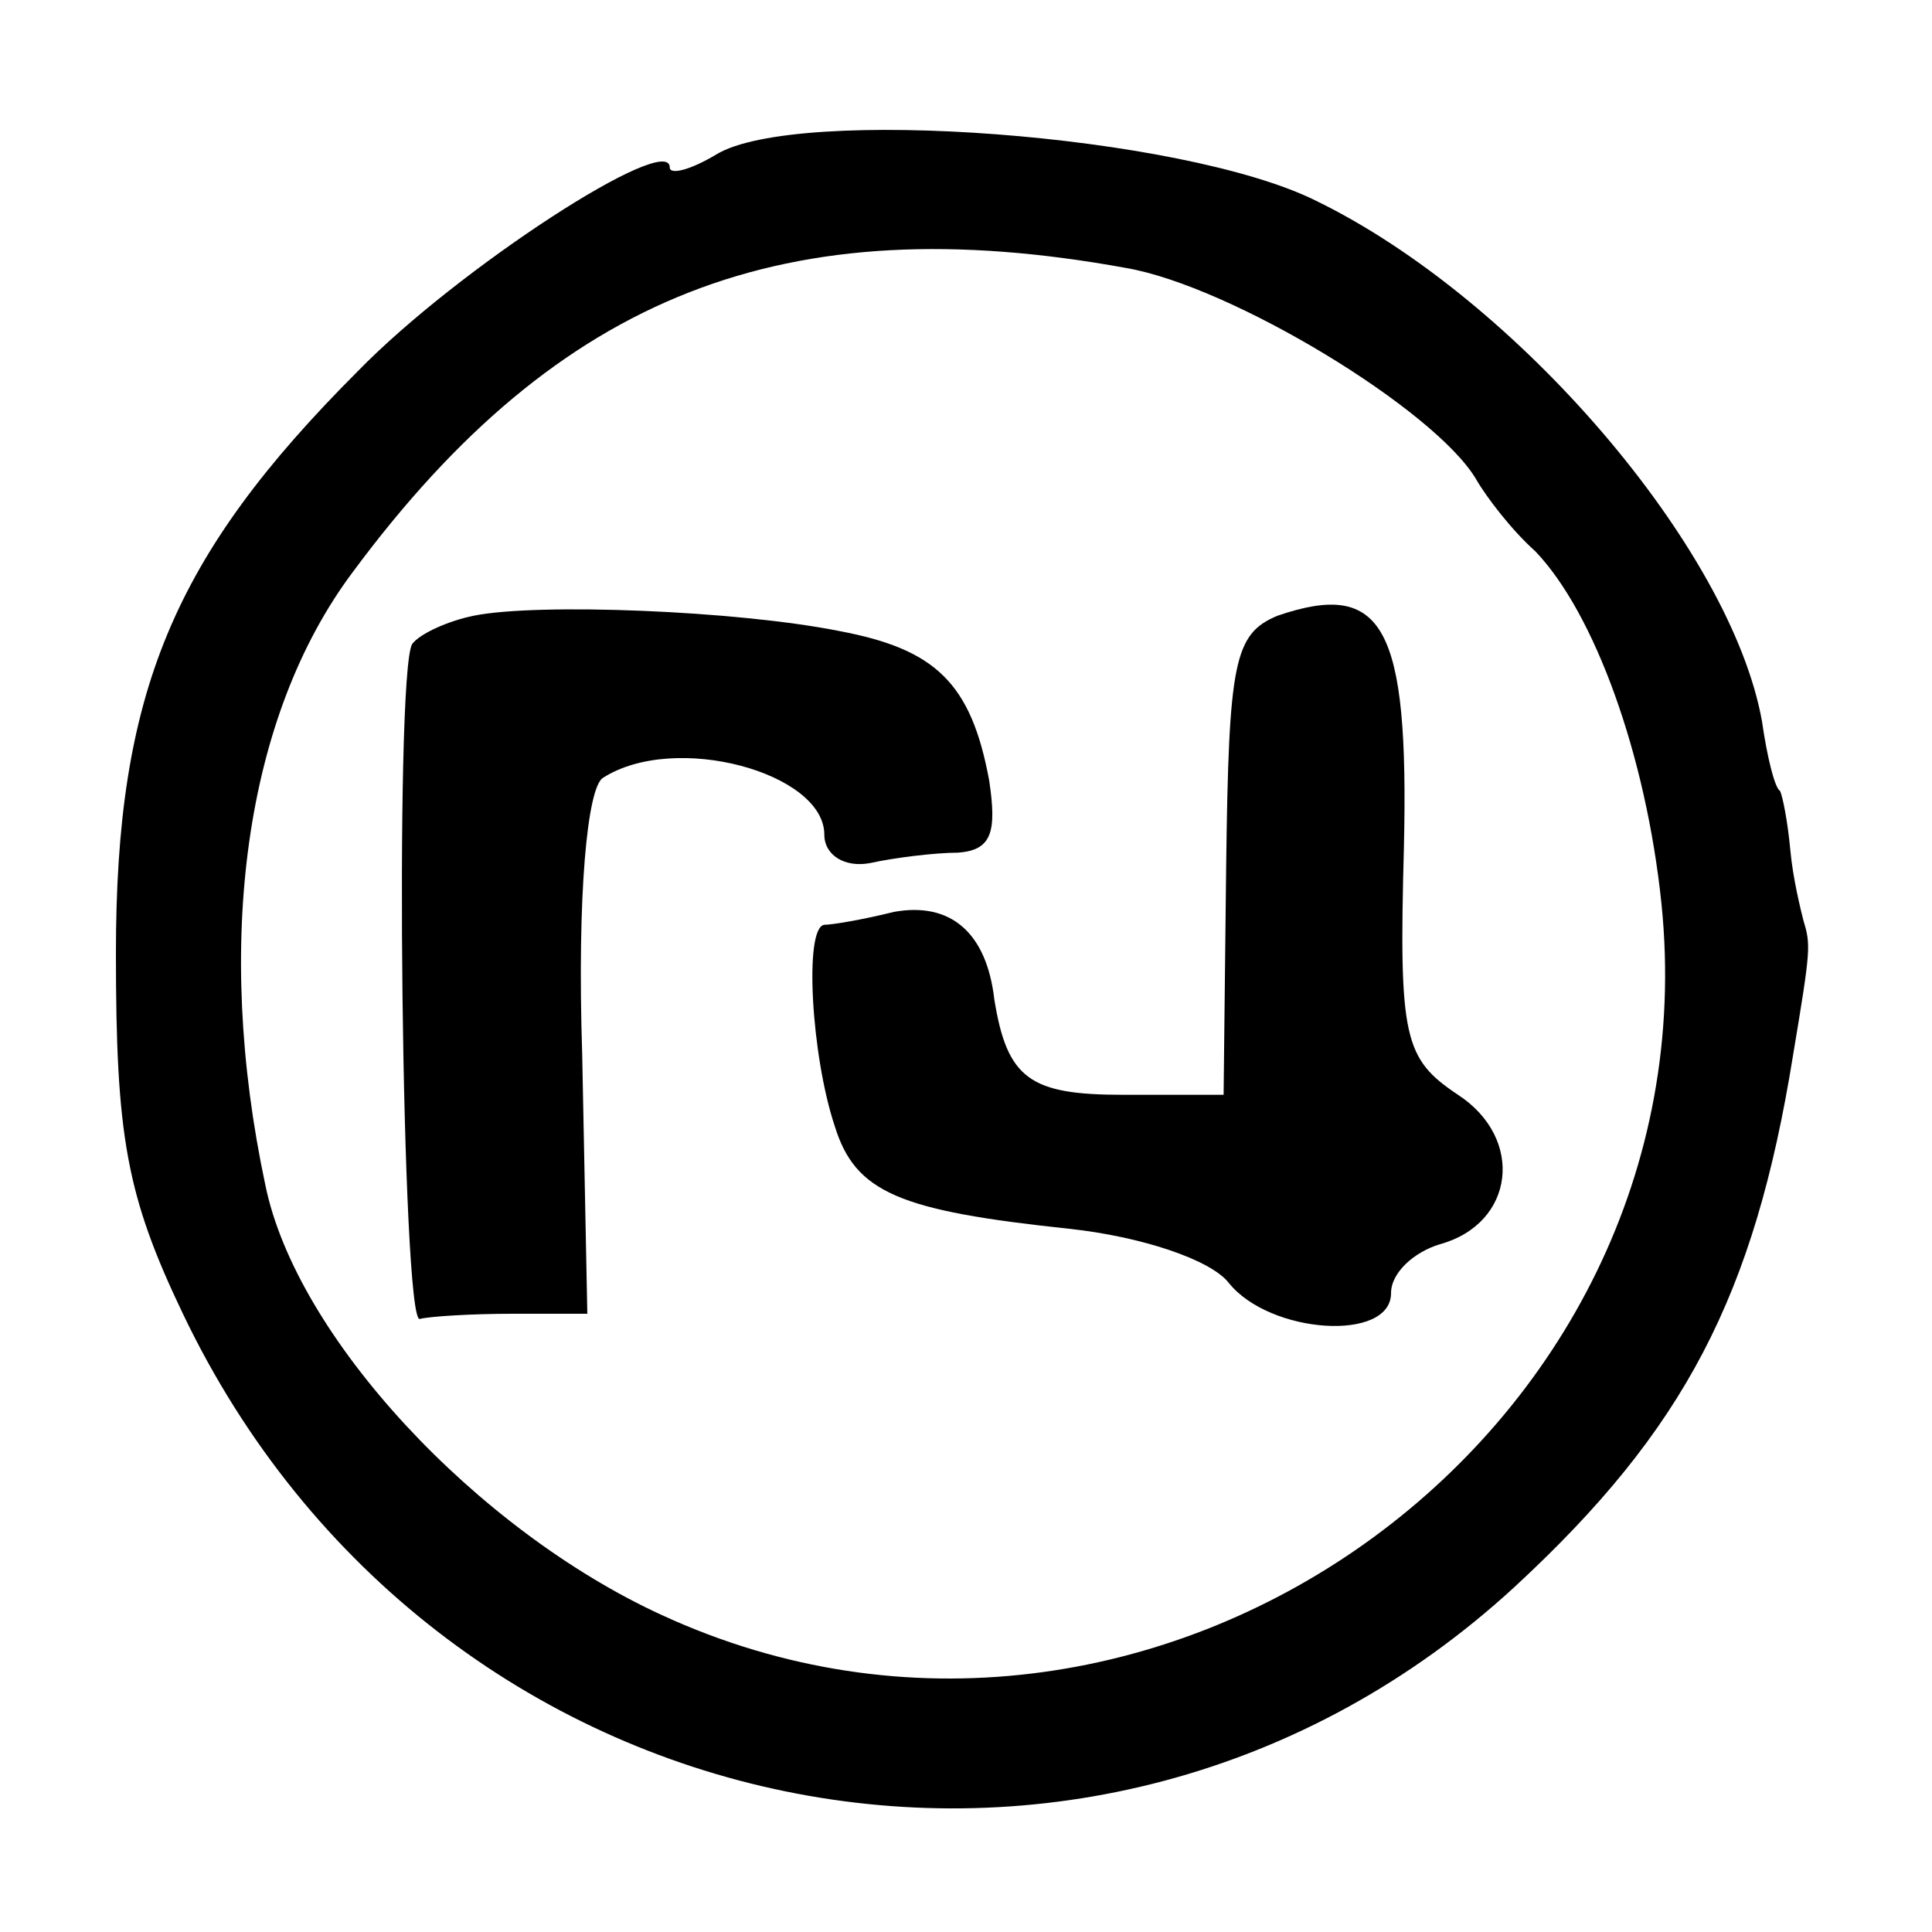
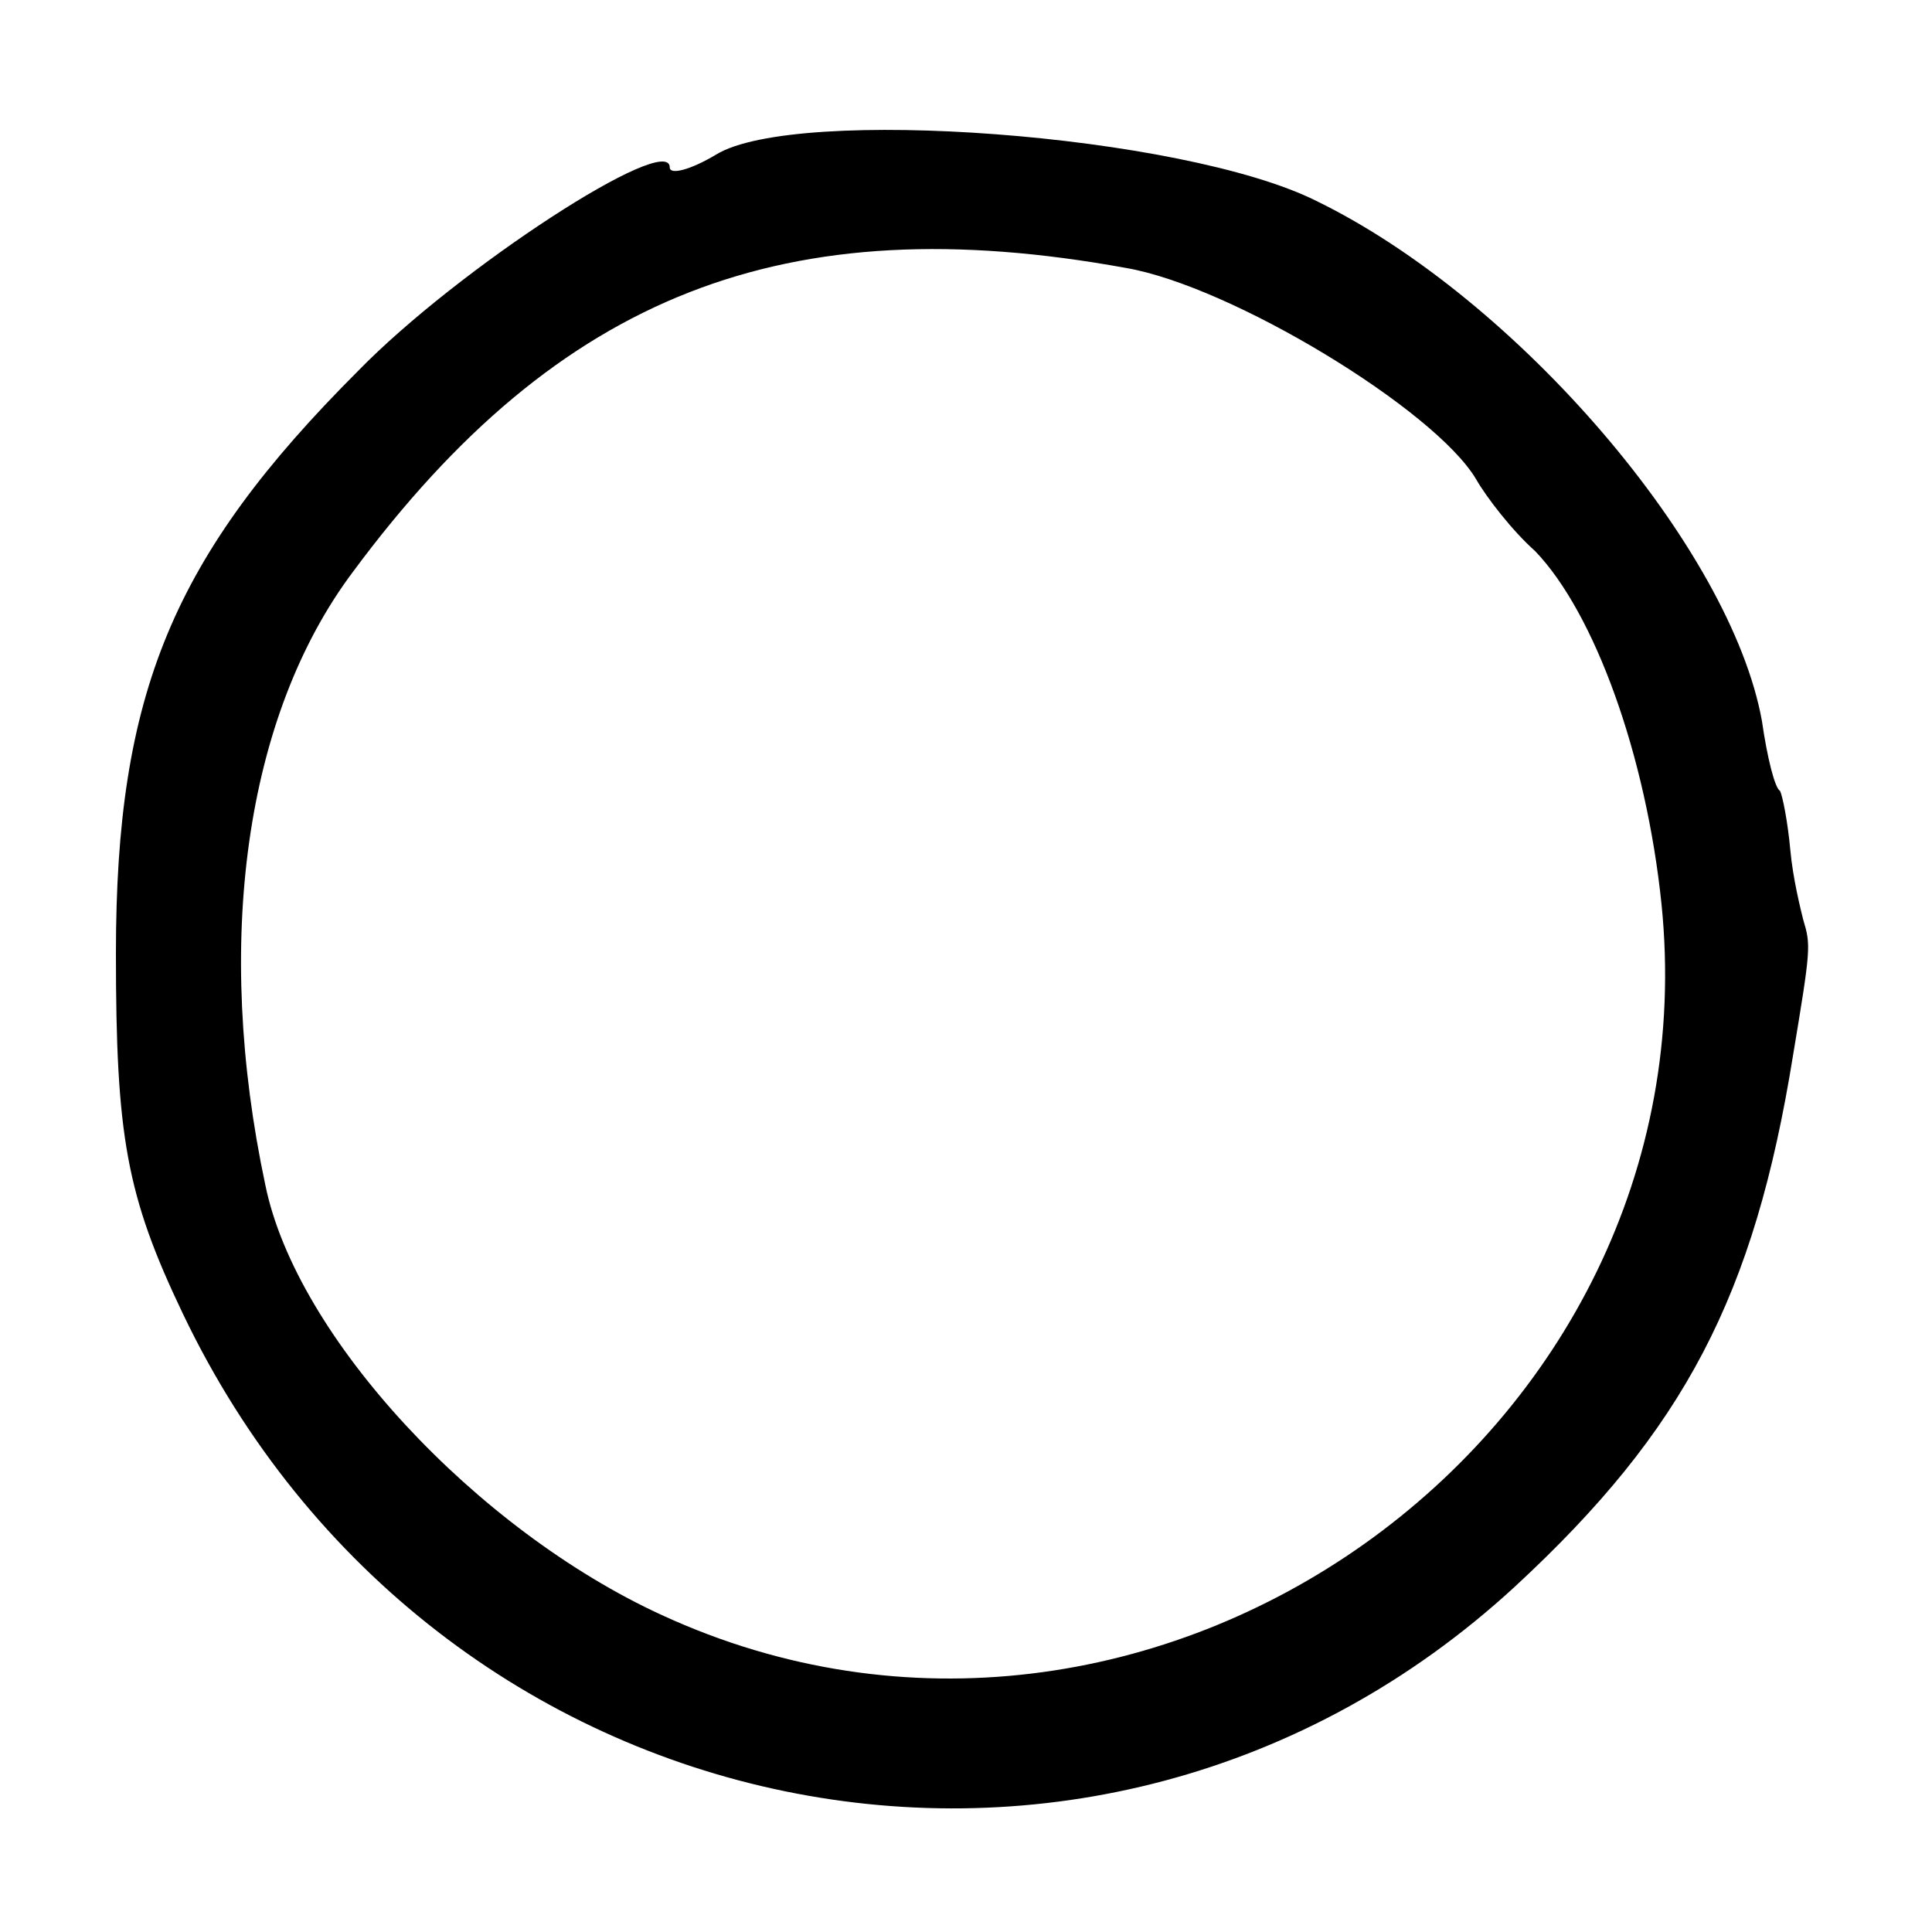
<svg xmlns="http://www.w3.org/2000/svg" version="1.0" width="75pt" height="75pt" viewBox="0 0 75 75" preserveAspectRatio="xMidYMid meet">
  <g transform="translate(0,75) scale(0.1,-0.1)" fill="#000000" stroke="none">
    <path d="M278 690 c-10 -6 -18 -8 -18 -5 0 14 -82 -39 -121 -79 -72 -72 -94 -125 -94 -226 0 -71 4 -94 26 -140 97 -203 354 -256 517 -106 66 61 93 113 108 206 7 42 7 43 4 53 -1 4 -4 16 -5 27 -1 11 -3 21 -4 23 -2 1 -5 13 -7 27 -12 67 -95 164 -173 202 -52 26 -202 37 -233 18z m159 -44 c41 -7 120 -55 136 -82 4 -7 14 -20 23 -28 23 -24 43 -79 49 -137 21 -207 -199 -363 -388 -276 -72 33 -142 108 -154 167 -20 94 -8 182 34 238 80 108 168 142 300 118z" />
-     <path d="M184 511 c-10 -2 -21 -7 -24 -11 -7 -12 -4 -265 3 -262 4 1 20 2 36 2 l29 0 -2 101 c-2 62 2 103 8 107 28 18 86 2 86 -22 0 -8 8 -13 18 -11 9 2 25 4 34 4 13 1 15 8 12 28 -7 38 -21 51 -58 58 -40 8 -117 11 -142 6z" />
-     <path d="M496 511 c-17 -7 -19 -18 -20 -97 l-1 -89 -39 0 c-36 0 -45 6 -50 37 -3 26 -17 38 -39 34 -12 -3 -24 -5 -27 -5 -8 -1 -5 -51 4 -78 8 -26 25 -33 91 -40 28 -3 55 -12 62 -21 16 -20 63 -23 63 -4 0 8 9 16 19 19 29 8 33 41 7 58 -21 14 -23 22 -21 96 2 86 -8 104 -49 90z" />
  </g>
</svg>